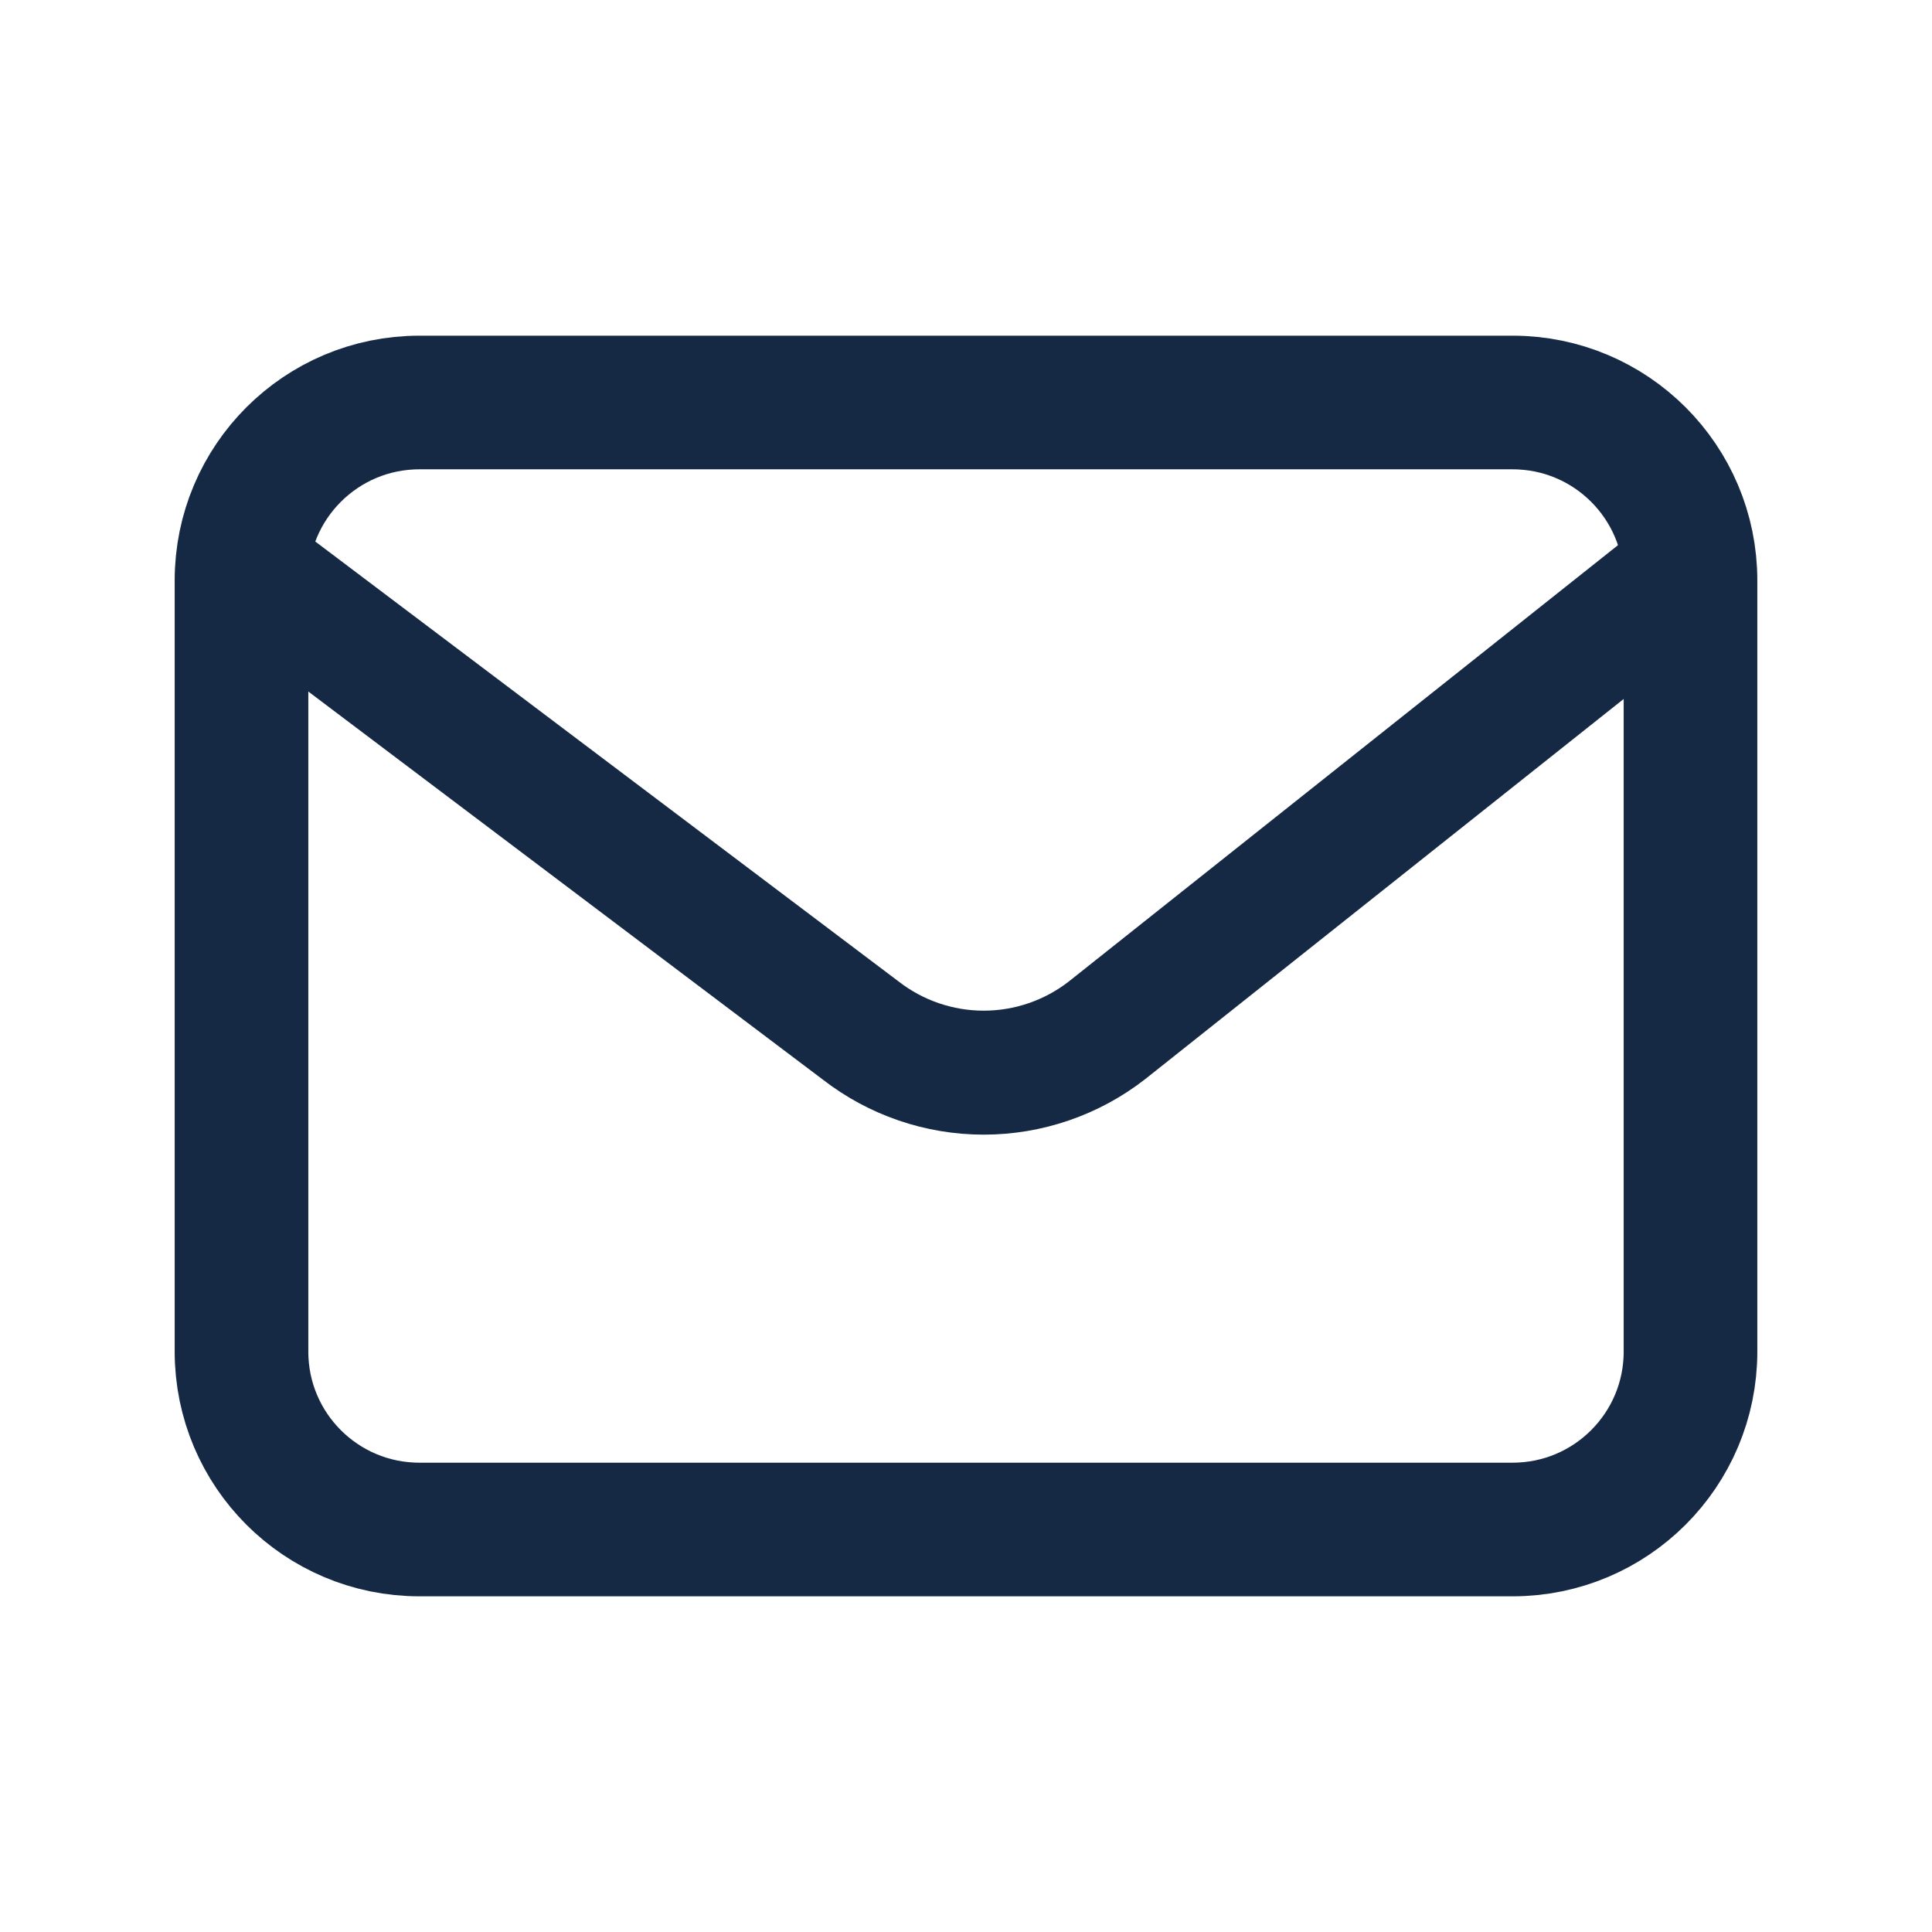
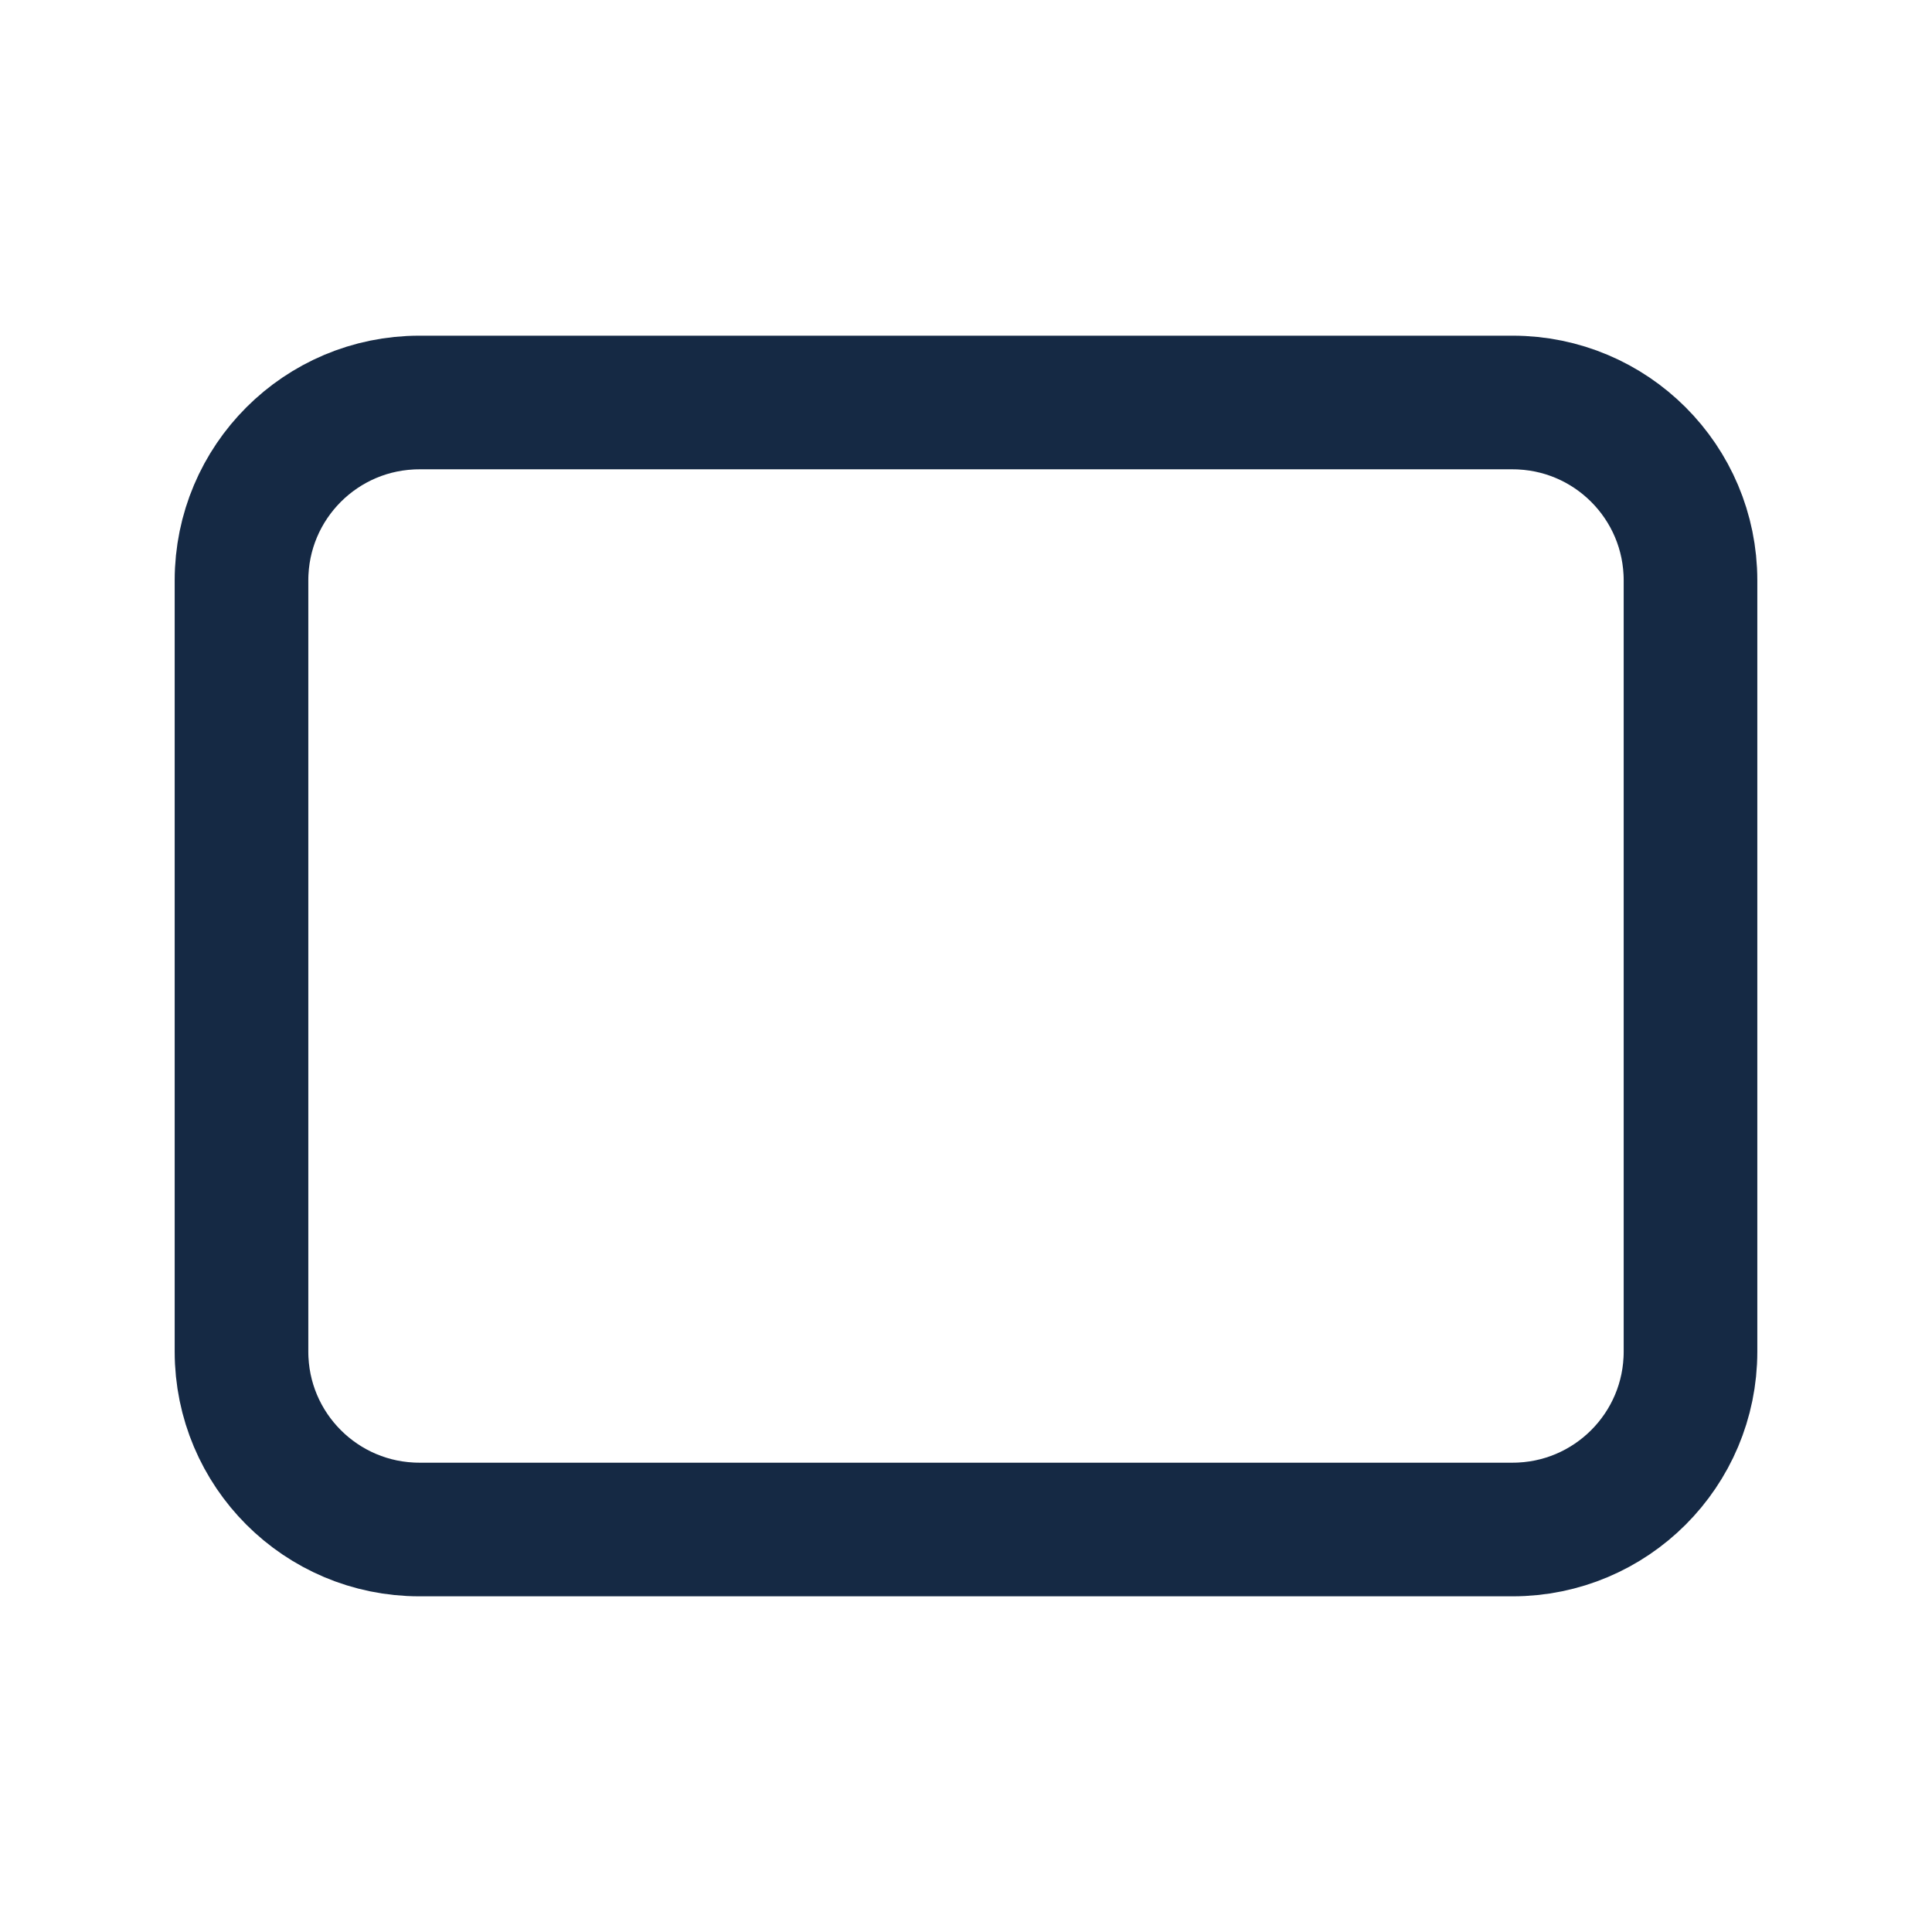
<svg xmlns="http://www.w3.org/2000/svg" width="24" height="24" viewBox="0 0 24 24" fill="none">
  <path d="M18.79 5H5.21C3.989 5 3 5.989 3 7.21V16.79C3 18.011 3.989 19 5.21 19H18.79C20.011 19 21 18.011 21 16.79V7.21C21 5.989 20.011 5 18.79 5Z" stroke="#152944" stroke-width="1.66" stroke-linecap="round" stroke-linejoin="round" />
-   <path d="M3 7L10.69 12.8C11.127 13.14 11.666 13.325 12.22 13.325C12.774 13.325 13.313 13.14 13.75 12.8L21 7.04" stroke="#152944" stroke-width="1.54" stroke-linecap="round" stroke-linejoin="round" />
</svg>